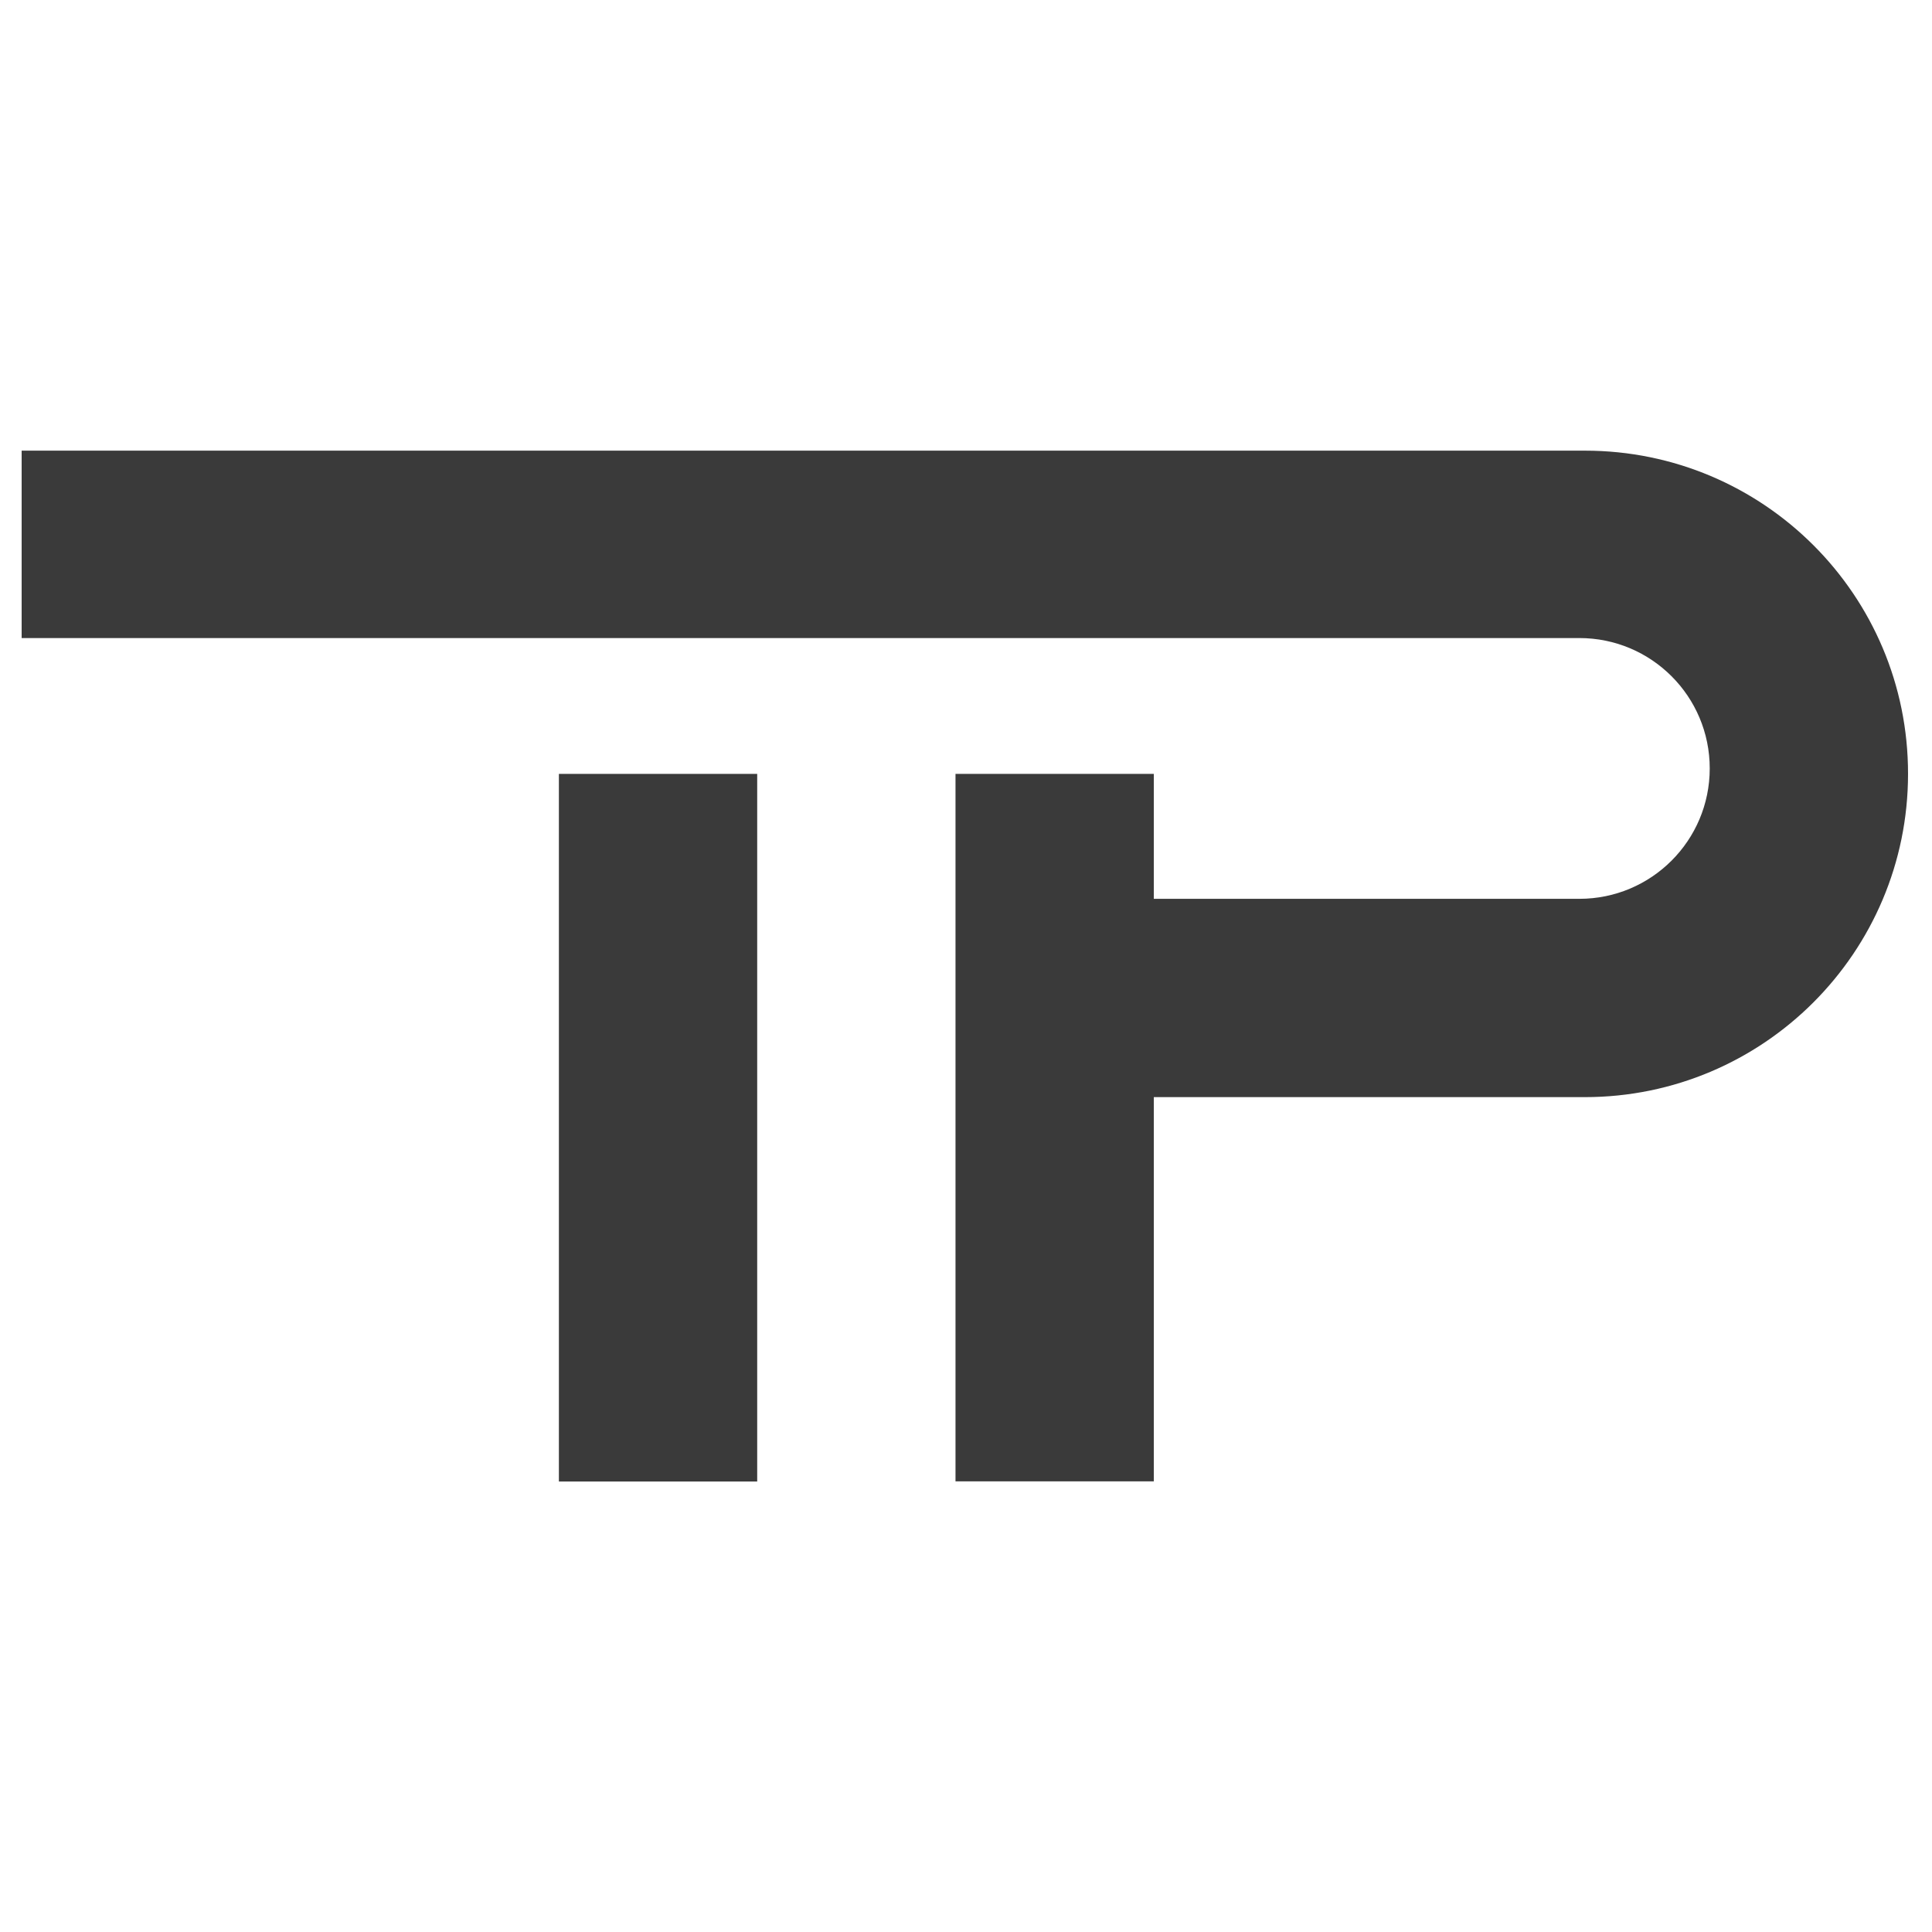
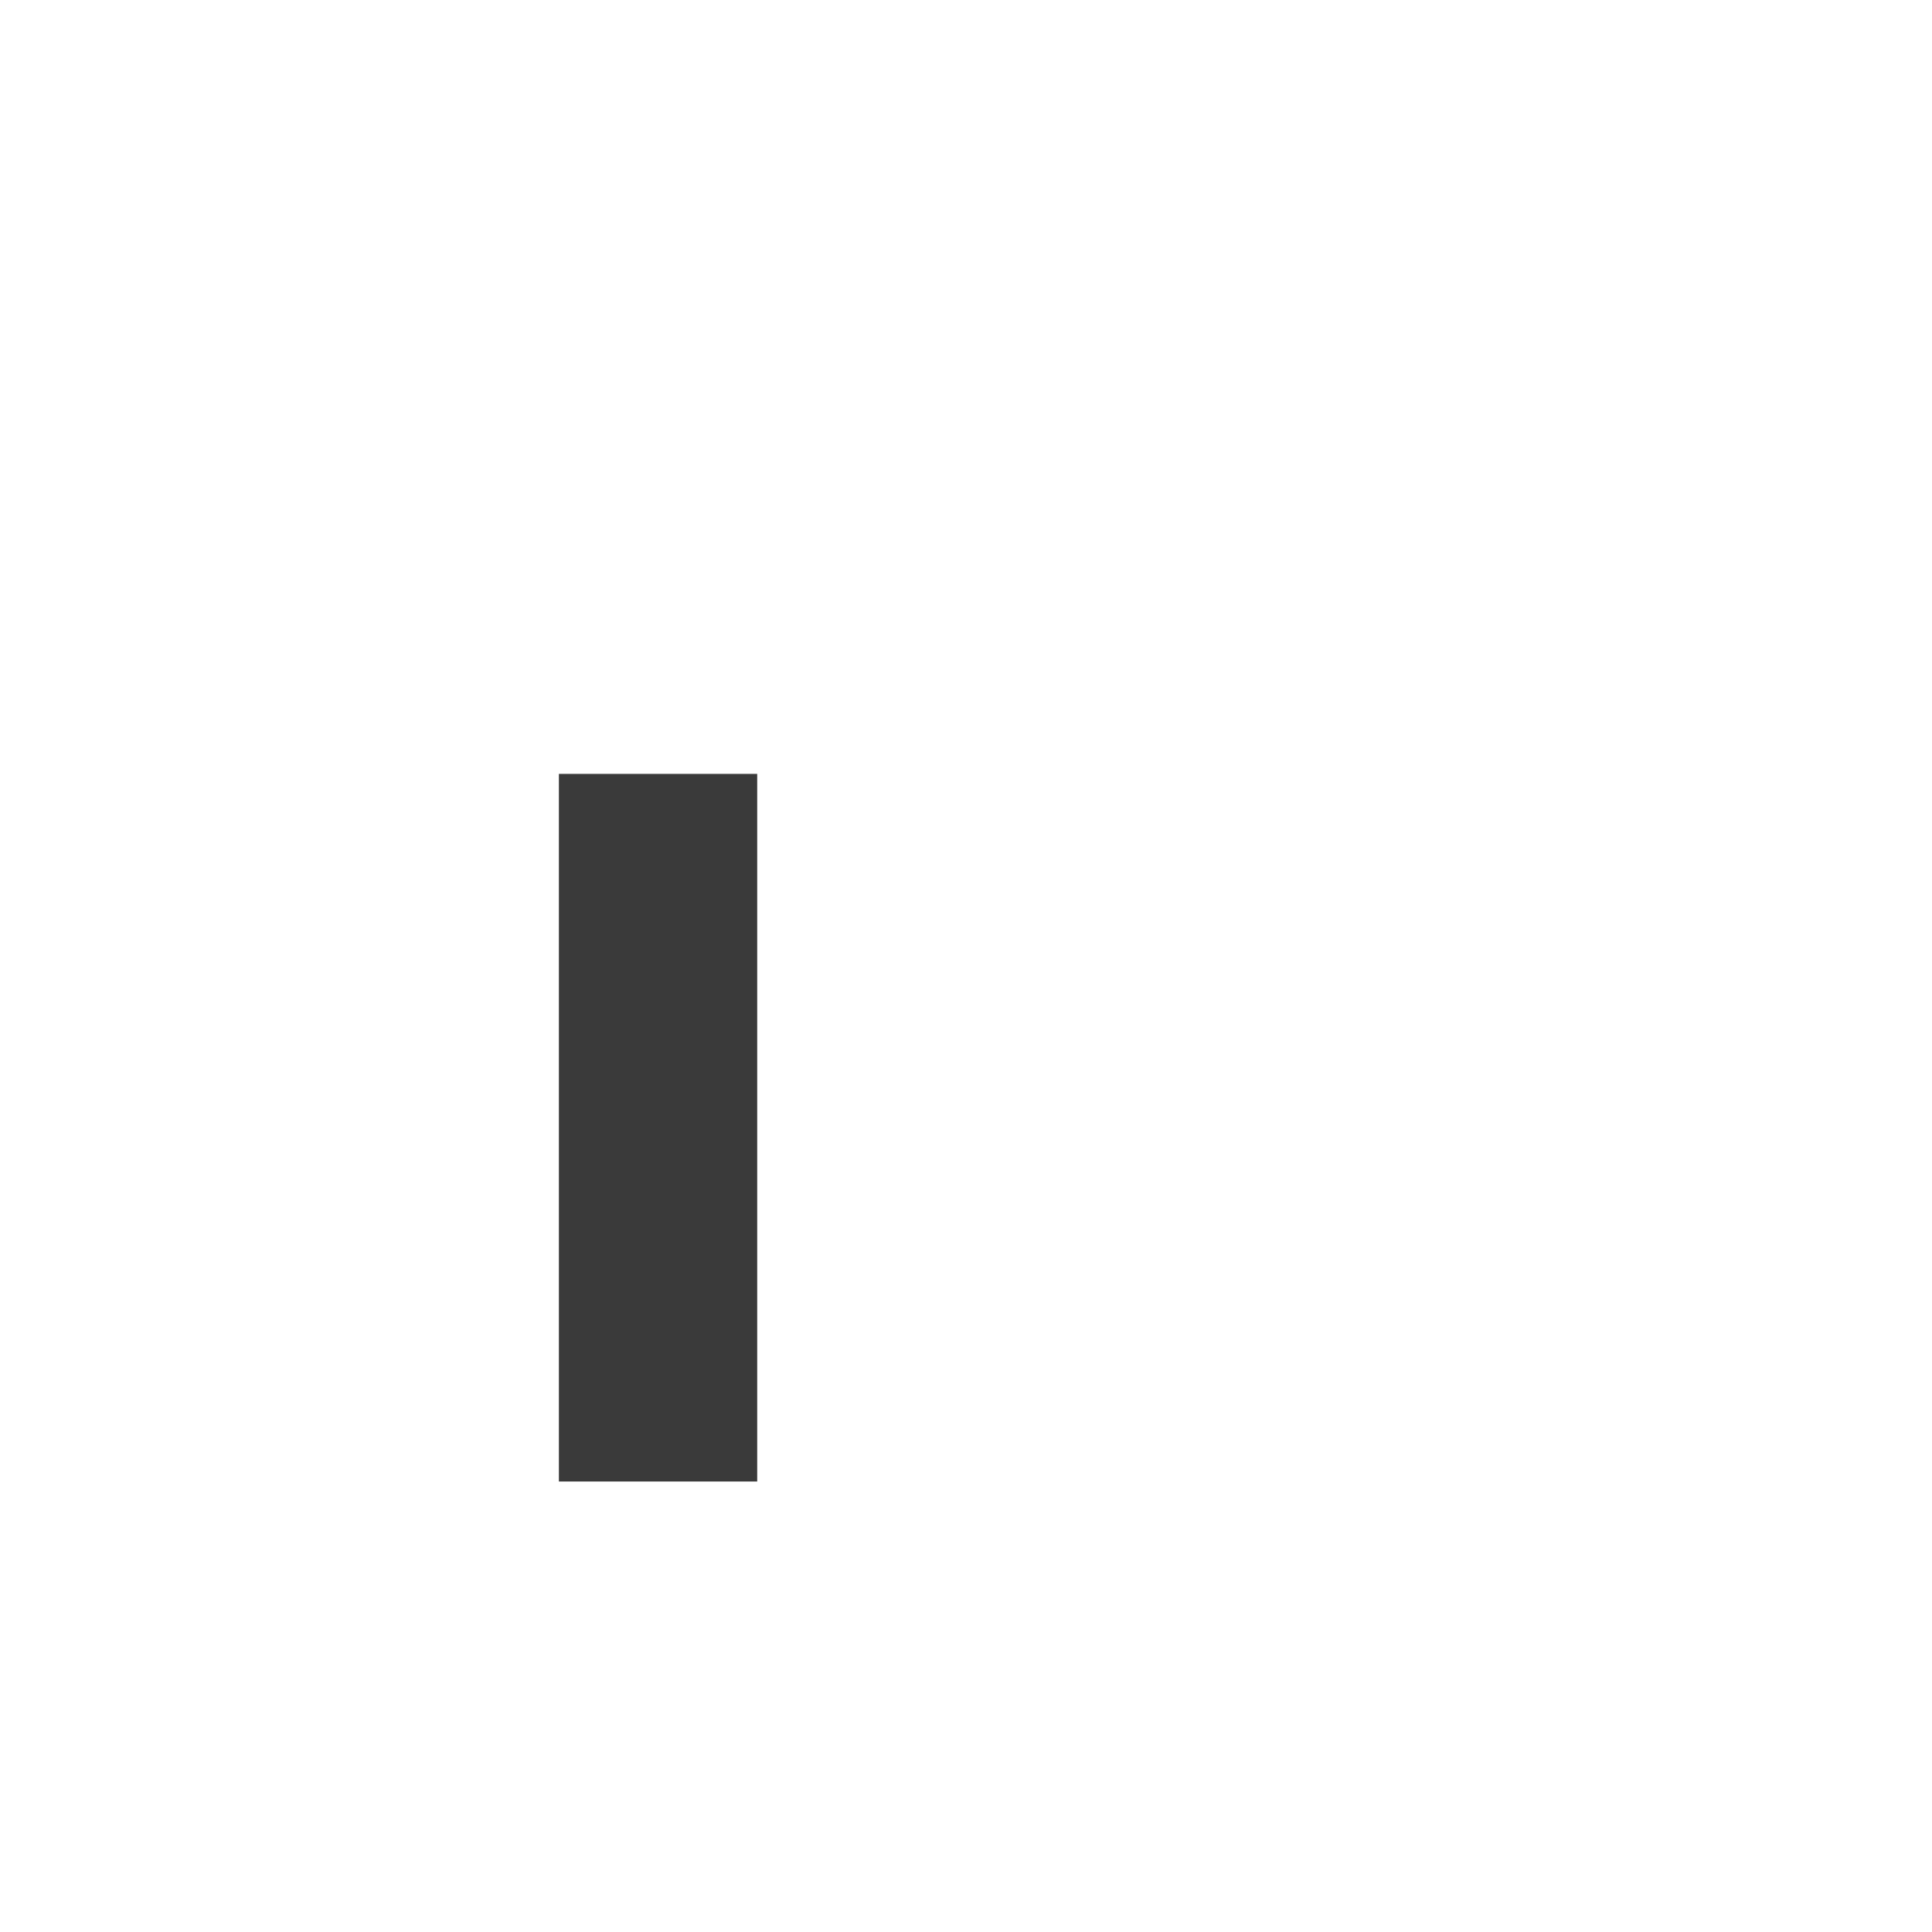
<svg xmlns="http://www.w3.org/2000/svg" version="1.1" id="Capa_1" x="0px" y="0px" viewBox="0 0 1169.1 1169.1" style="enable-background:new 0 0 1169.1 1169.1;" xml:space="preserve">
  <style type="text/css">
	.st0{fill:#3A3A3A;}
</style>
  <g>
-     <path class="st0" d="M959.1,272.7H724.5H578.2H13.1v113.4h565.1h146.3h231.2c43.6,0,78.9,35.3,78.9,78.9s-35.3,78.9-78.9,78.9   H698.2v-75.6h-120v75.6v120v172.5v0v60h60h0h60v-60v0V663.9h260.8c108,0,195.6-87.6,195.6-195.6v0   C1154.7,360.2,1067.1,272.7,959.1,272.7z" />
    <rect x="338.2" y="468.3" class="st0" width="120" height="428.2" />
  </g>
</svg>